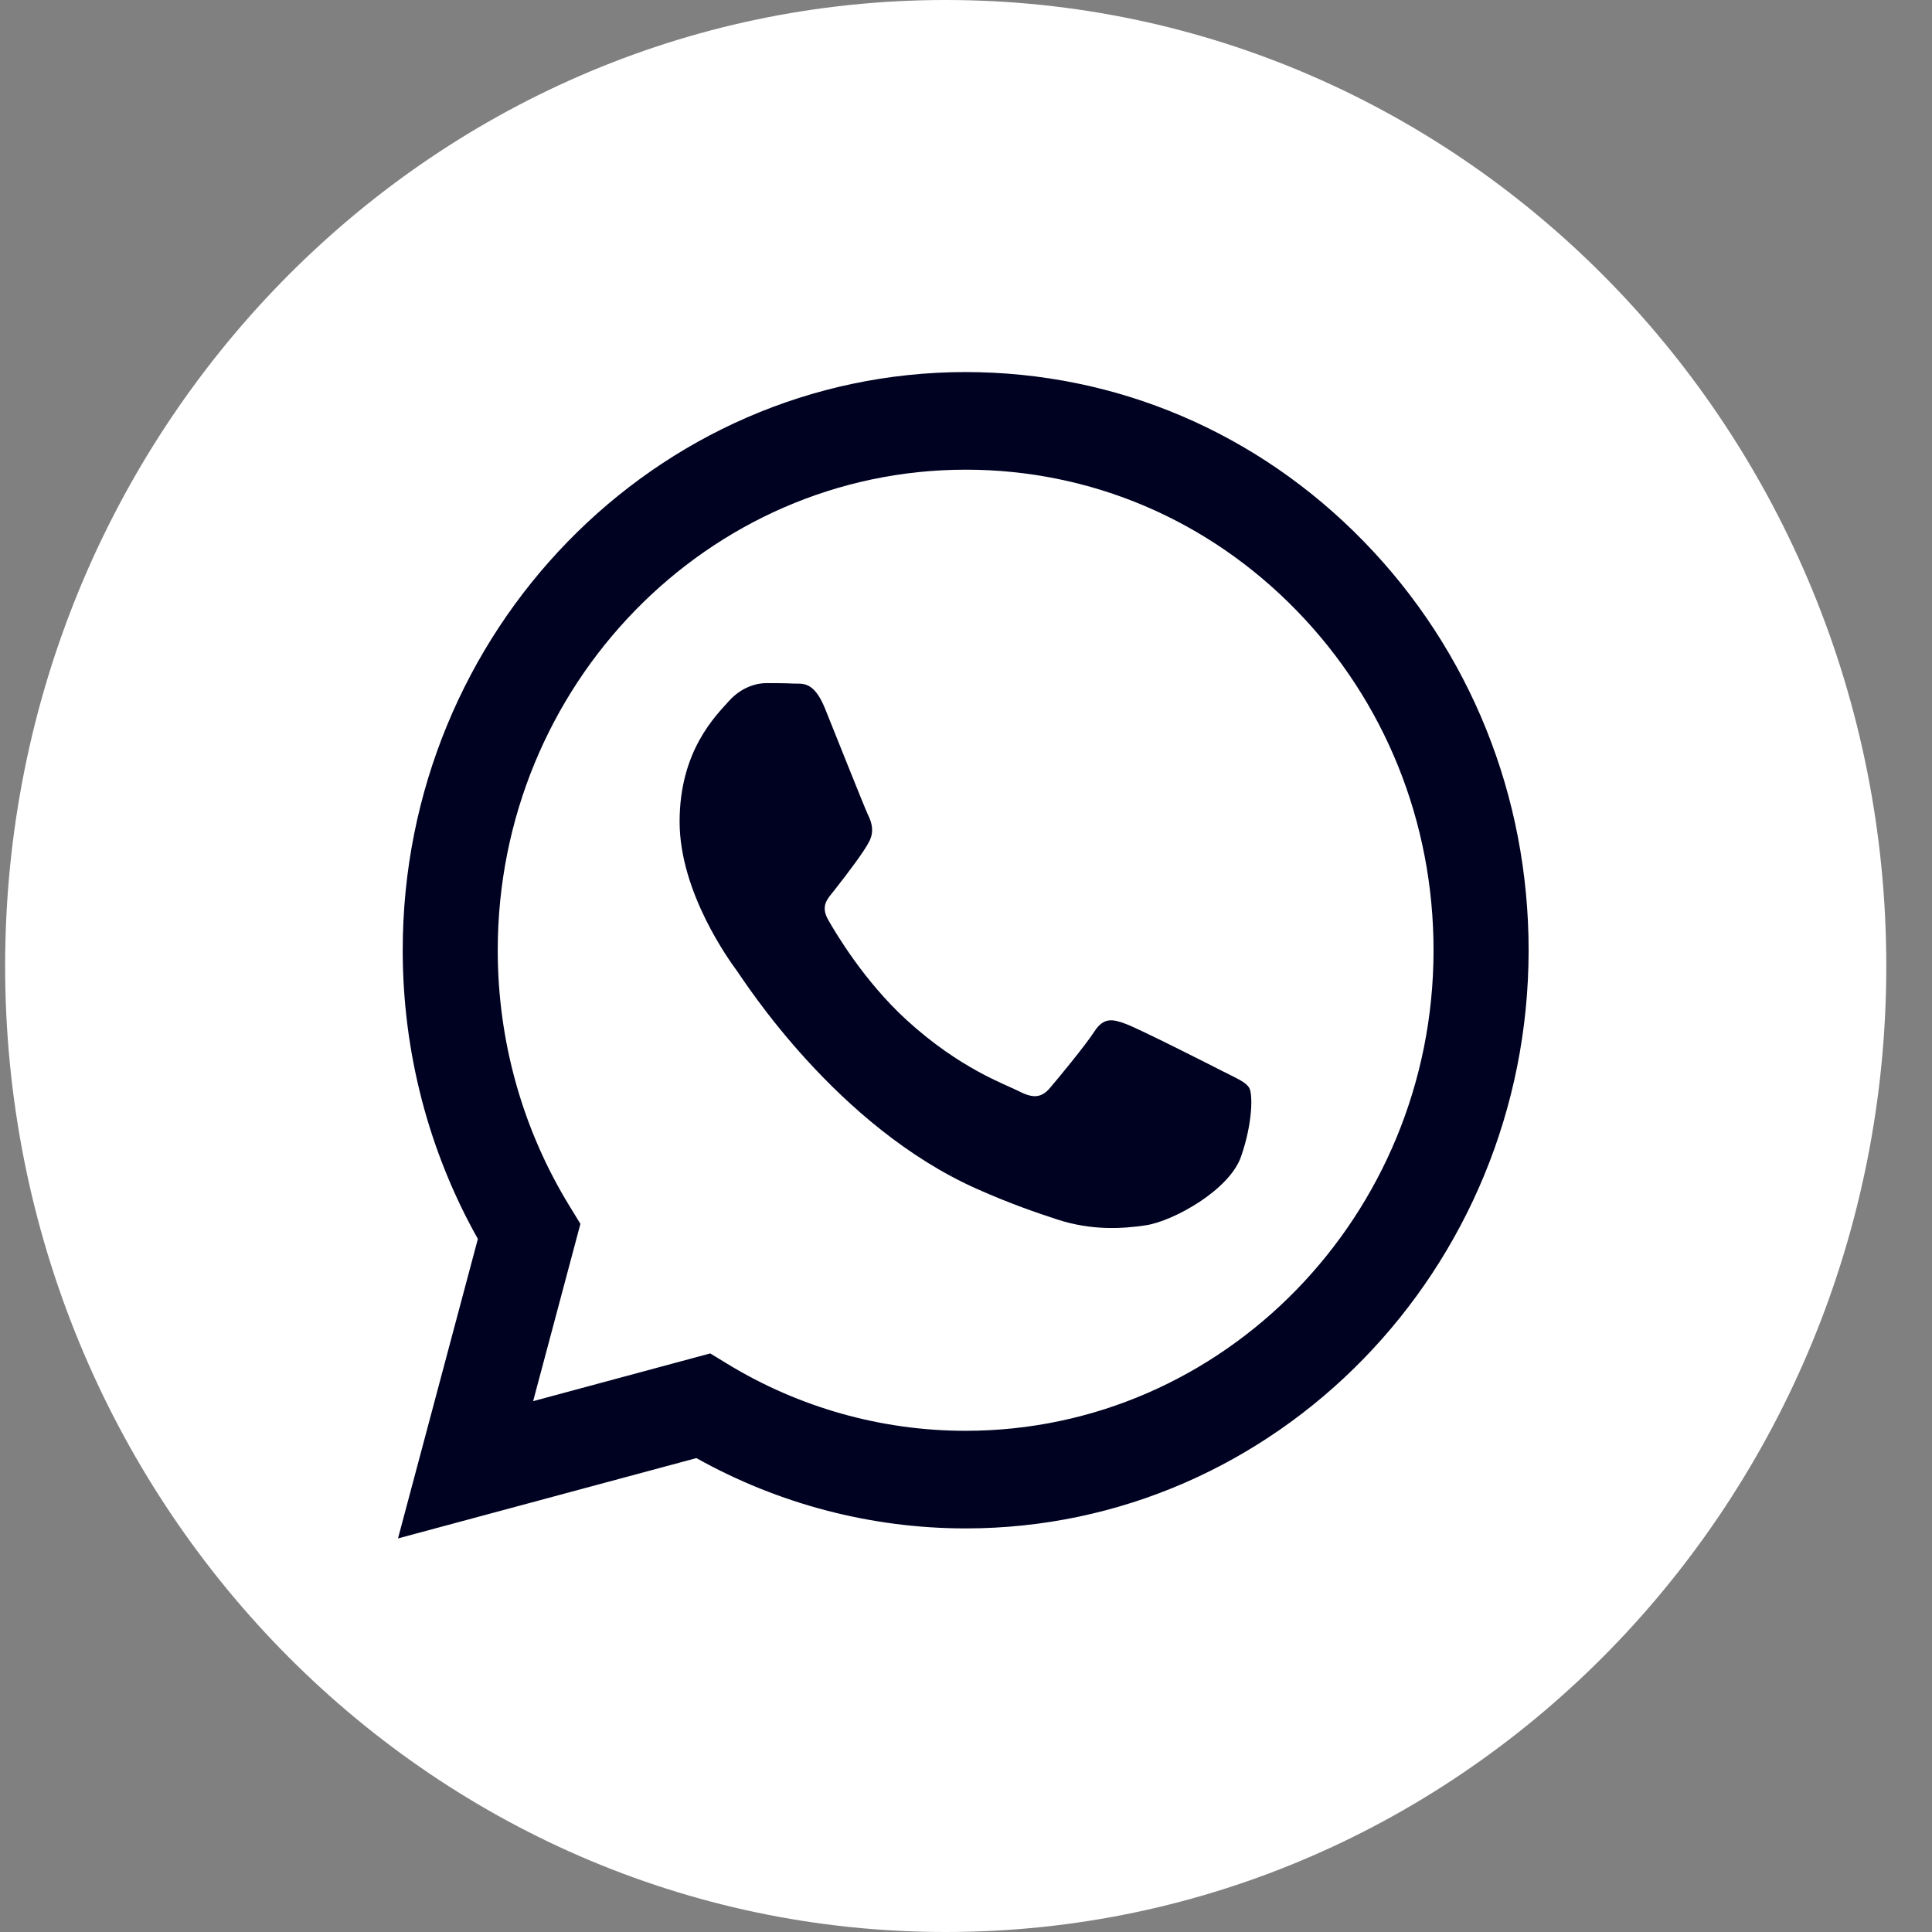
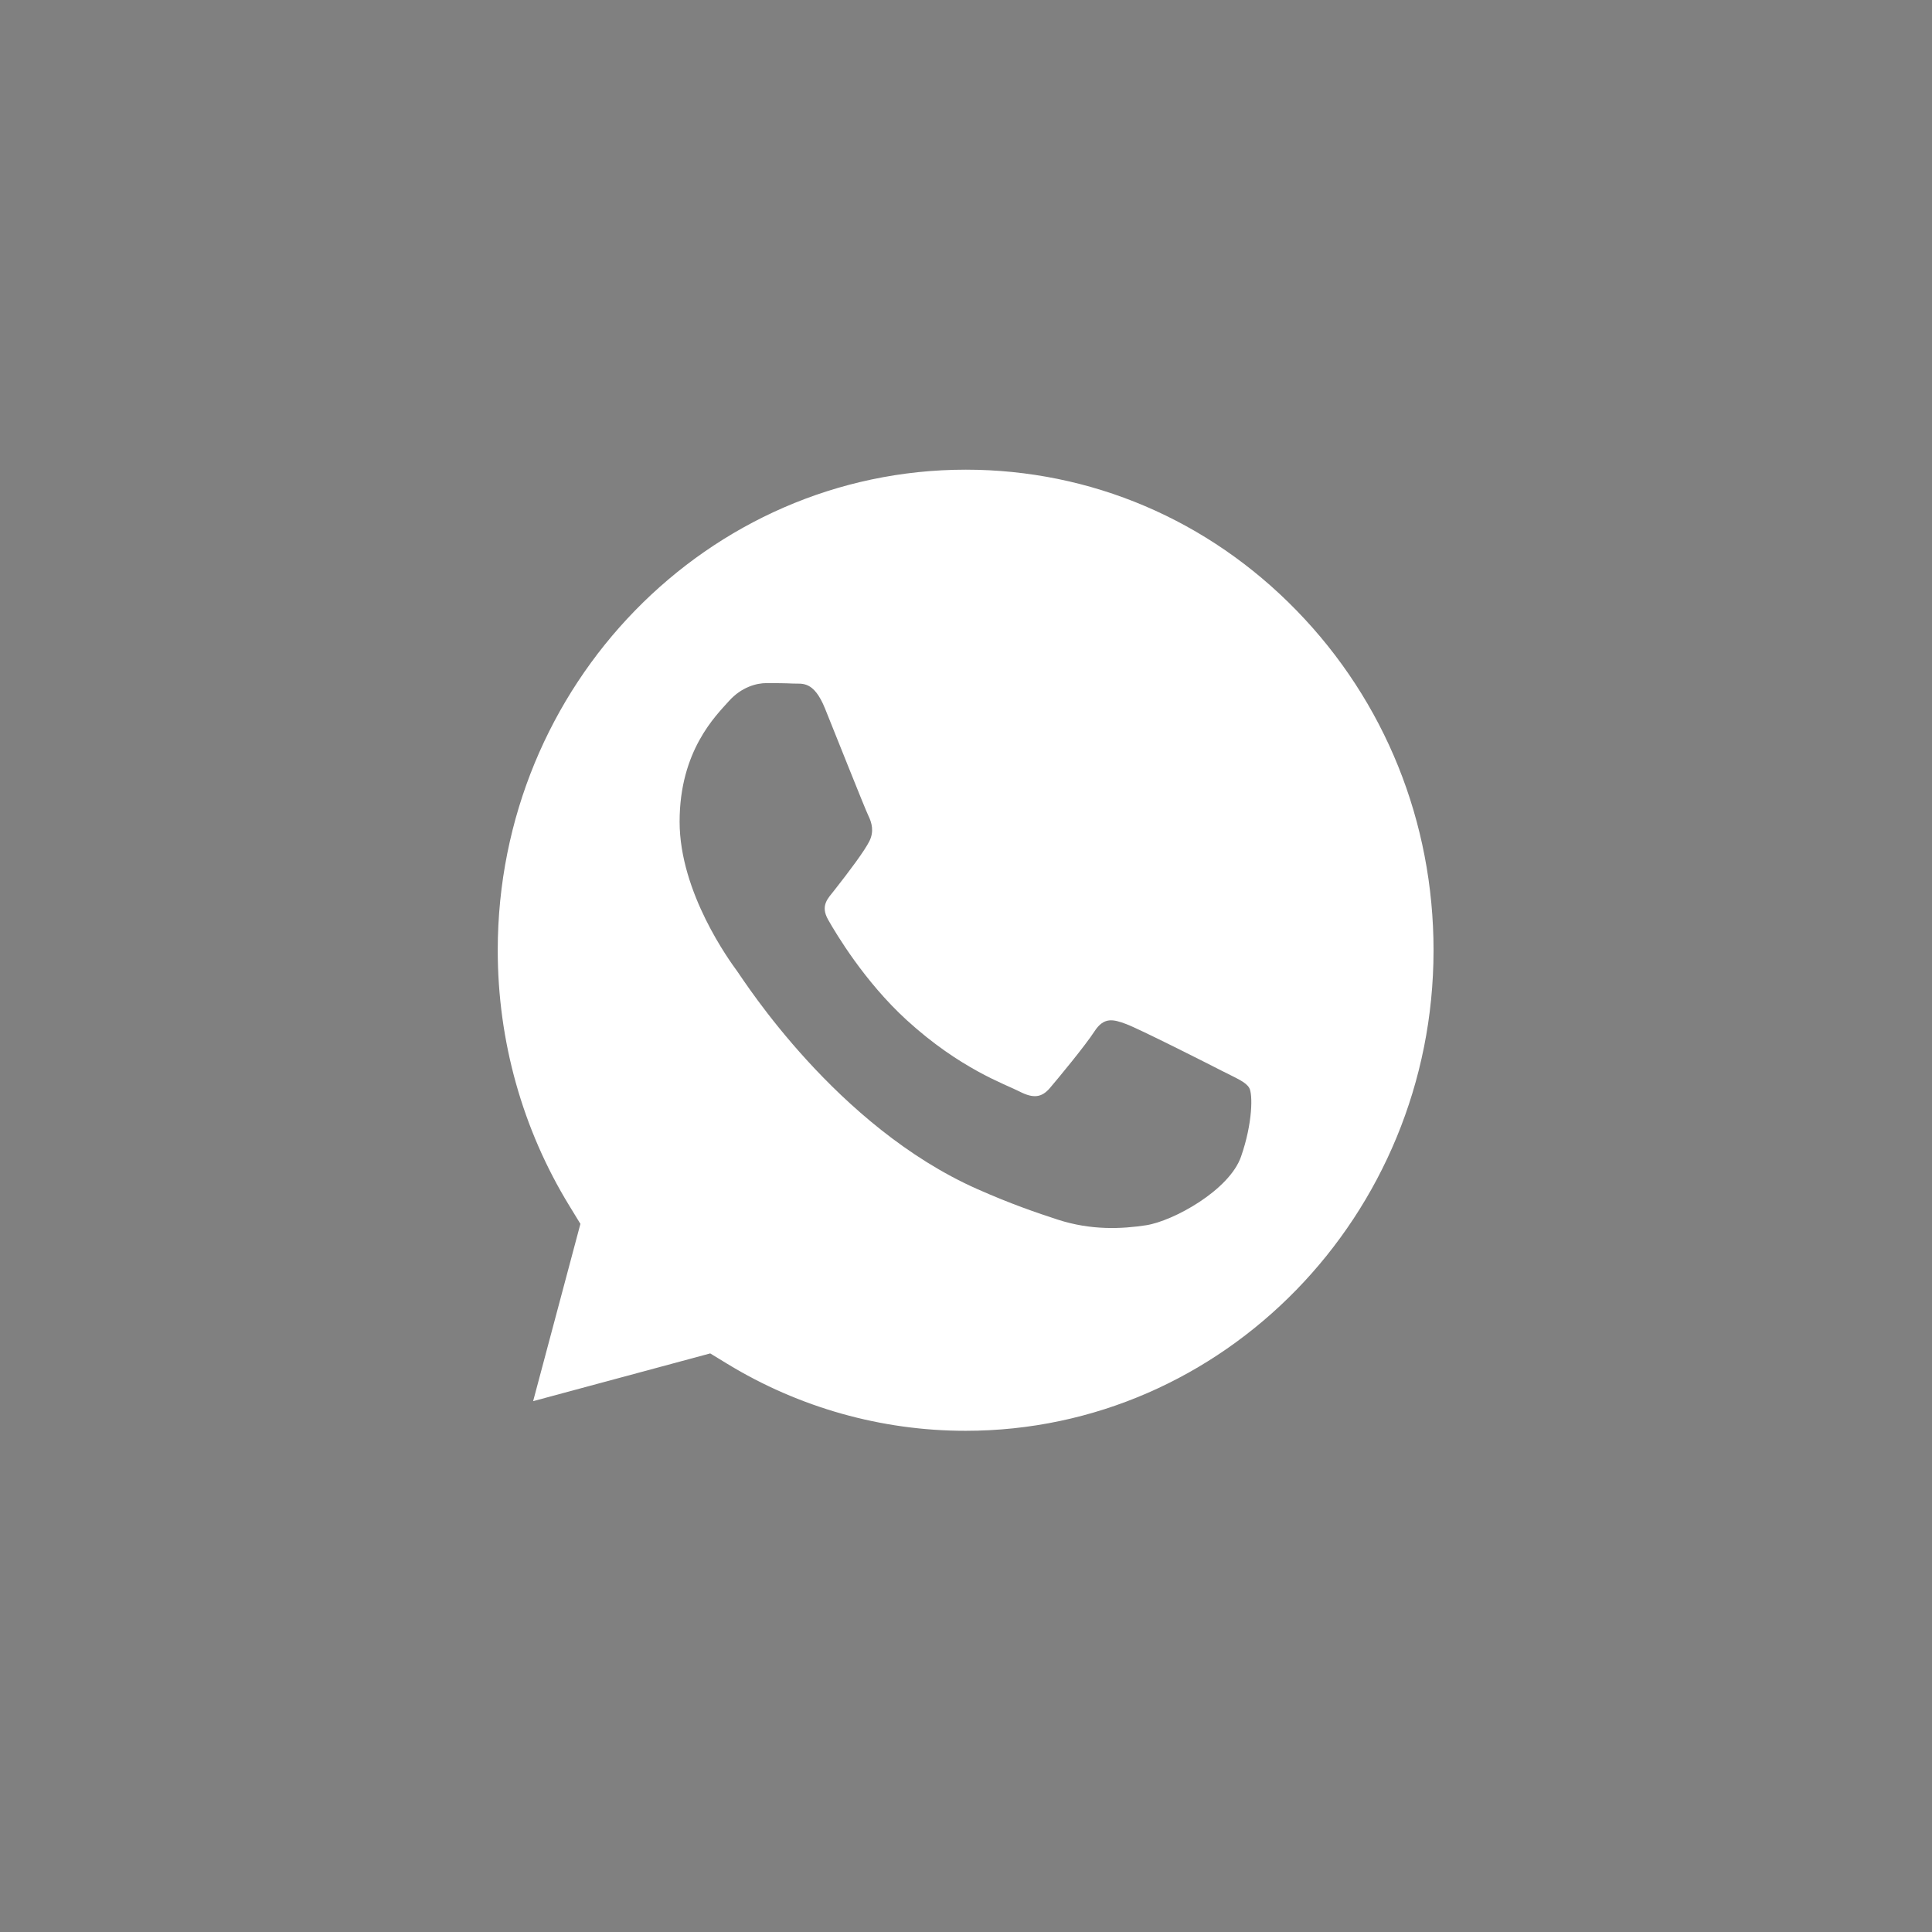
<svg xmlns="http://www.w3.org/2000/svg" width="38" height="38" viewBox="0 0 38 38" fill="none">
  <rect x="0" y="0" width="38" height="38" fill="#808080" stroke="none" />
-   <circle cx="19" cy="19" r="18" fill="#000221" />
-   <path d="M18.601 0C8.386 0 0.101 8.508 0.101 19C0.101 29.492 8.386 38 18.601 38C28.817 38 37.101 29.492 37.101 19C37.101 8.508 28.817 0 18.601 0ZM18.993 30.062C18.993 30.062 18.994 30.062 18.993 30.062H18.989C17.136 30.061 15.315 29.584 13.697 28.679L7.828 30.259L9.399 24.368C8.43 22.645 7.92 20.689 7.921 18.685C7.923 12.417 12.89 7.318 18.993 7.318C21.955 7.319 24.735 8.503 26.826 10.652C28.916 12.8 30.067 15.657 30.066 18.694C30.063 24.962 25.096 30.062 18.993 30.062V30.062Z" fill="white" />
  <path d="M18.997 9.238C13.921 9.238 9.792 13.476 9.79 18.686C9.789 20.471 10.276 22.21 11.197 23.714L11.416 24.072L10.486 27.559L13.969 26.62L14.305 26.825C15.718 27.686 17.338 28.142 18.989 28.142H18.993C24.066 28.142 28.194 23.904 28.196 18.694C28.197 16.169 27.241 13.795 25.503 12.009C23.766 10.223 21.455 9.239 18.997 9.238V9.238ZM24.41 22.748C24.18 23.412 23.074 24.017 22.543 24.099C22.066 24.172 21.463 24.203 20.8 23.987C20.398 23.856 19.883 23.681 19.223 23.388C16.448 22.158 14.635 19.289 14.497 19.099C14.358 18.91 13.367 17.559 13.367 16.161C13.367 14.763 14.082 14.075 14.335 13.791C14.589 13.507 14.889 13.436 15.073 13.436C15.258 13.436 15.442 13.437 15.603 13.445C15.773 13.454 16.001 13.379 16.226 13.933C16.456 14.502 17.01 15.9 17.079 16.042C17.148 16.184 17.194 16.35 17.102 16.54C17.01 16.729 16.703 17.139 16.41 17.511C16.288 17.668 16.128 17.807 16.289 18.091C16.45 18.375 17.006 19.306 17.828 20.059C18.885 21.026 19.776 21.326 20.053 21.469C20.329 21.611 20.491 21.587 20.652 21.398C20.814 21.208 21.344 20.568 21.528 20.284C21.713 19.999 21.897 20.047 22.151 20.142C22.404 20.236 23.765 20.924 24.041 21.066C24.318 21.208 24.502 21.279 24.571 21.398C24.641 21.516 24.641 22.085 24.41 22.748V22.748Z" fill="white" />
</svg>